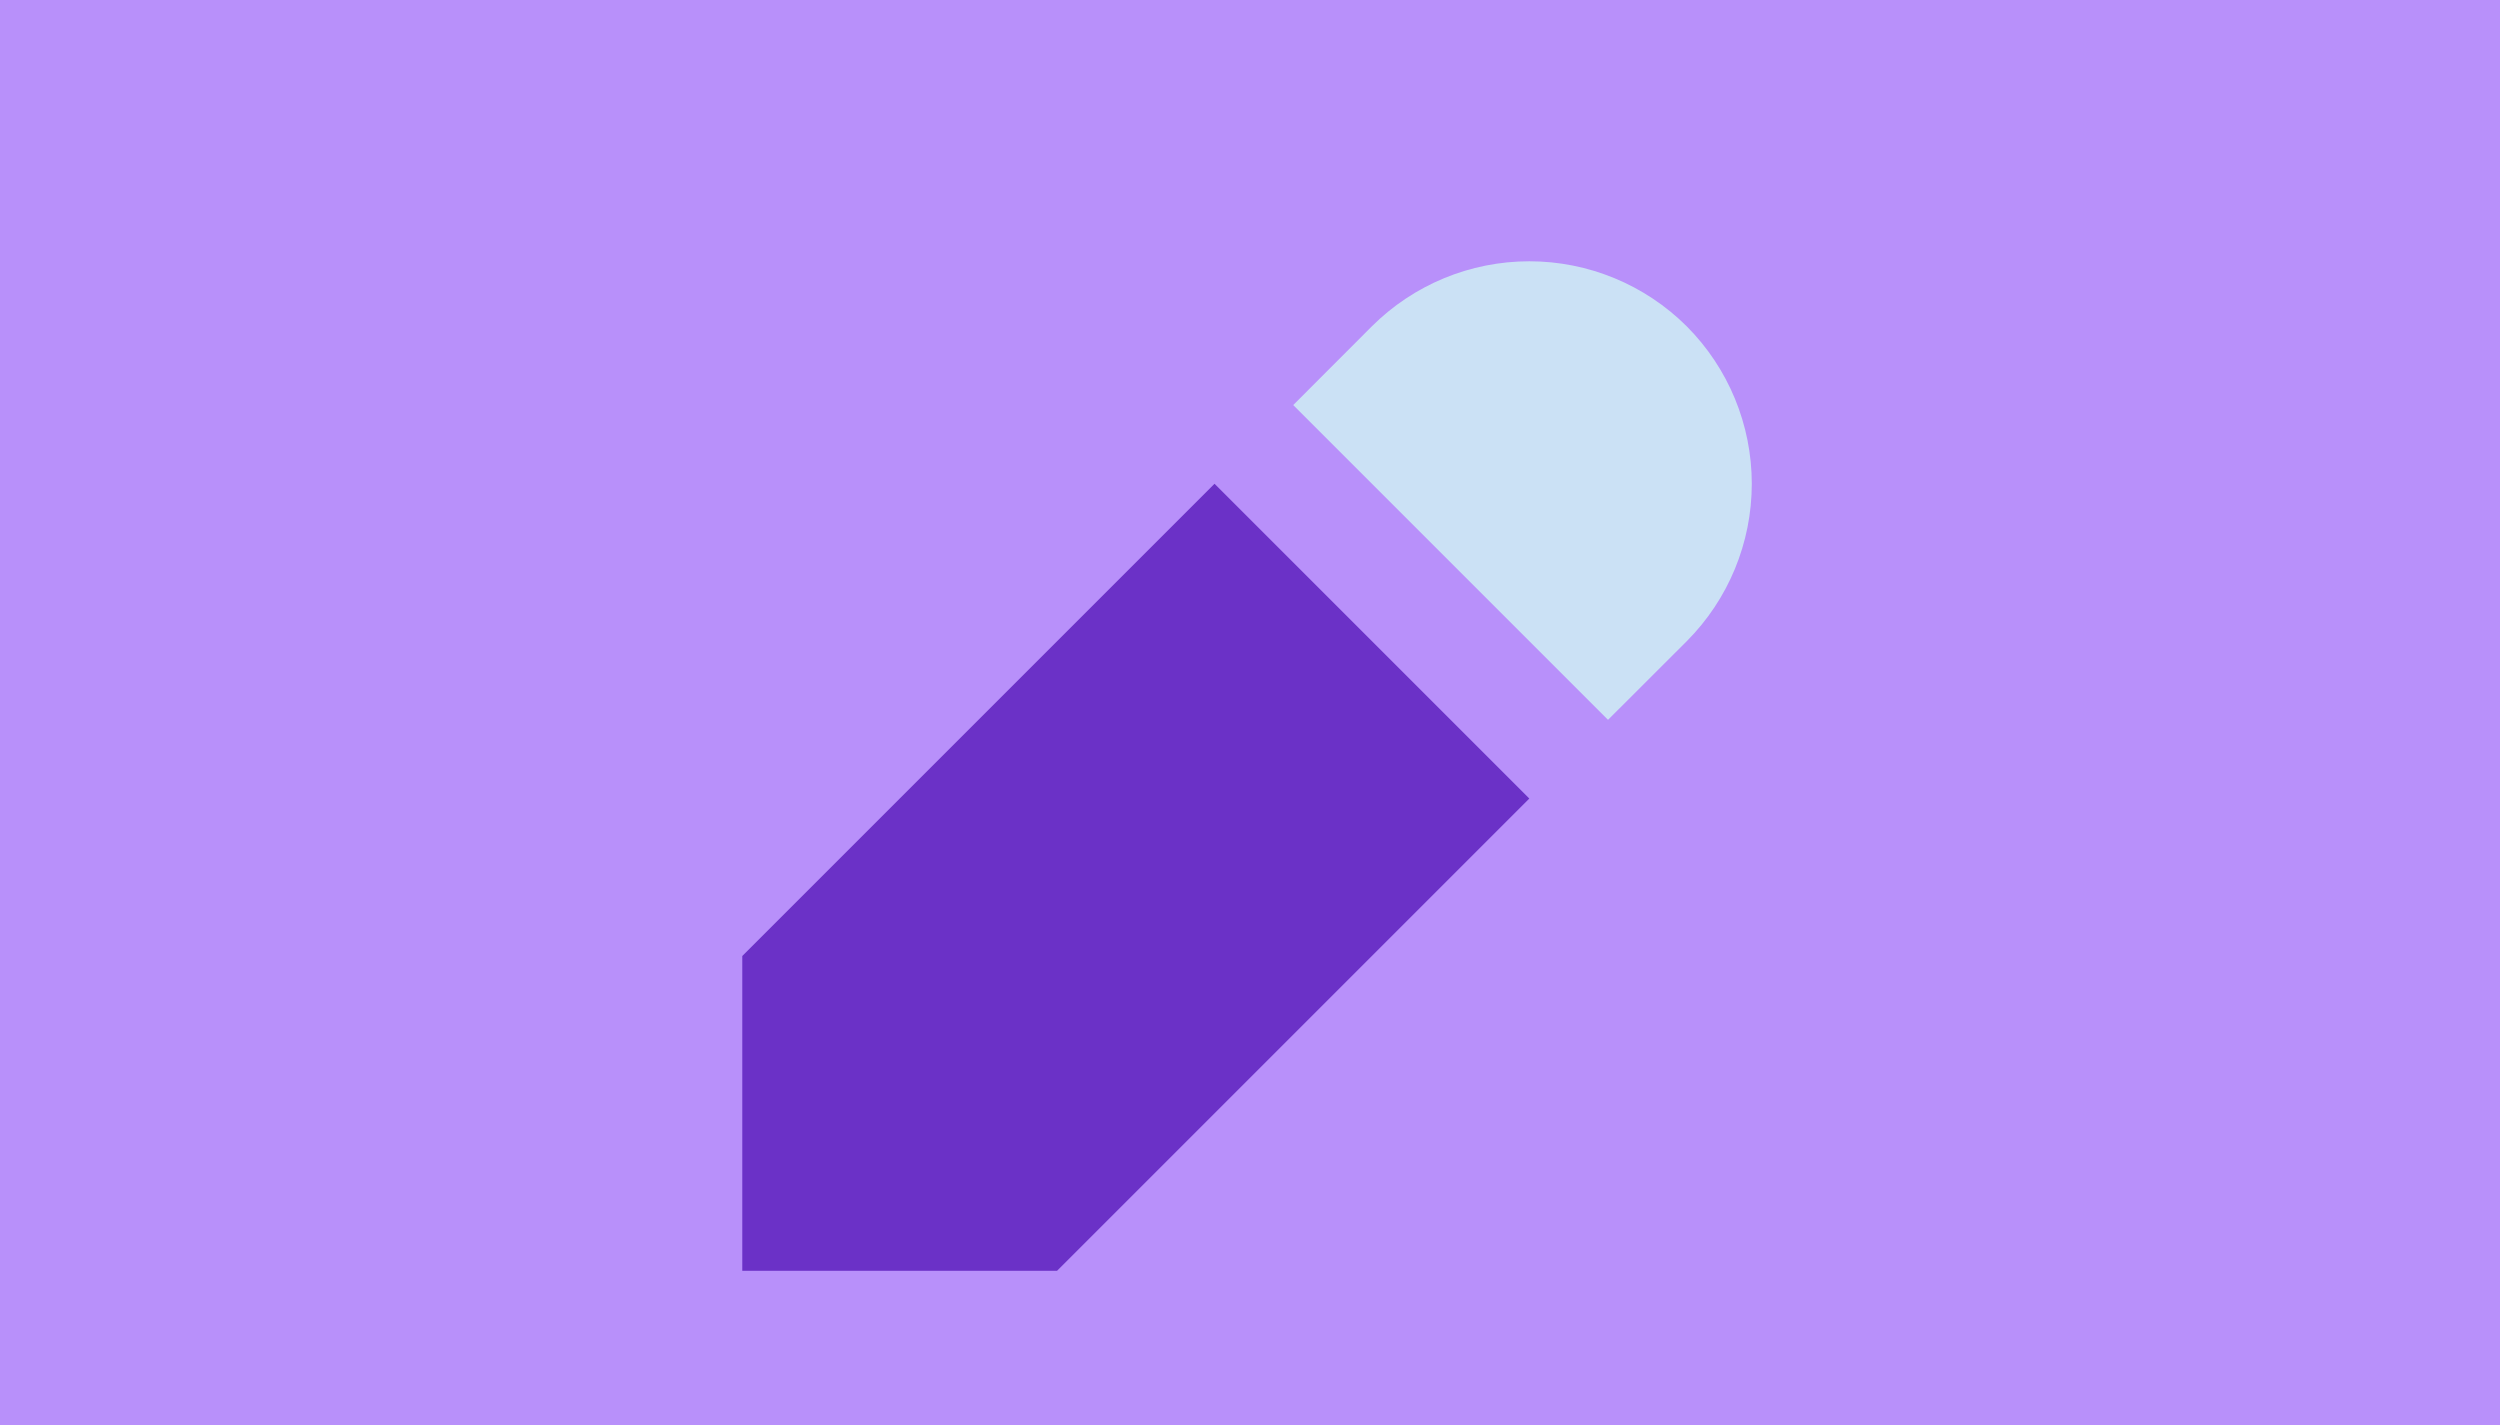
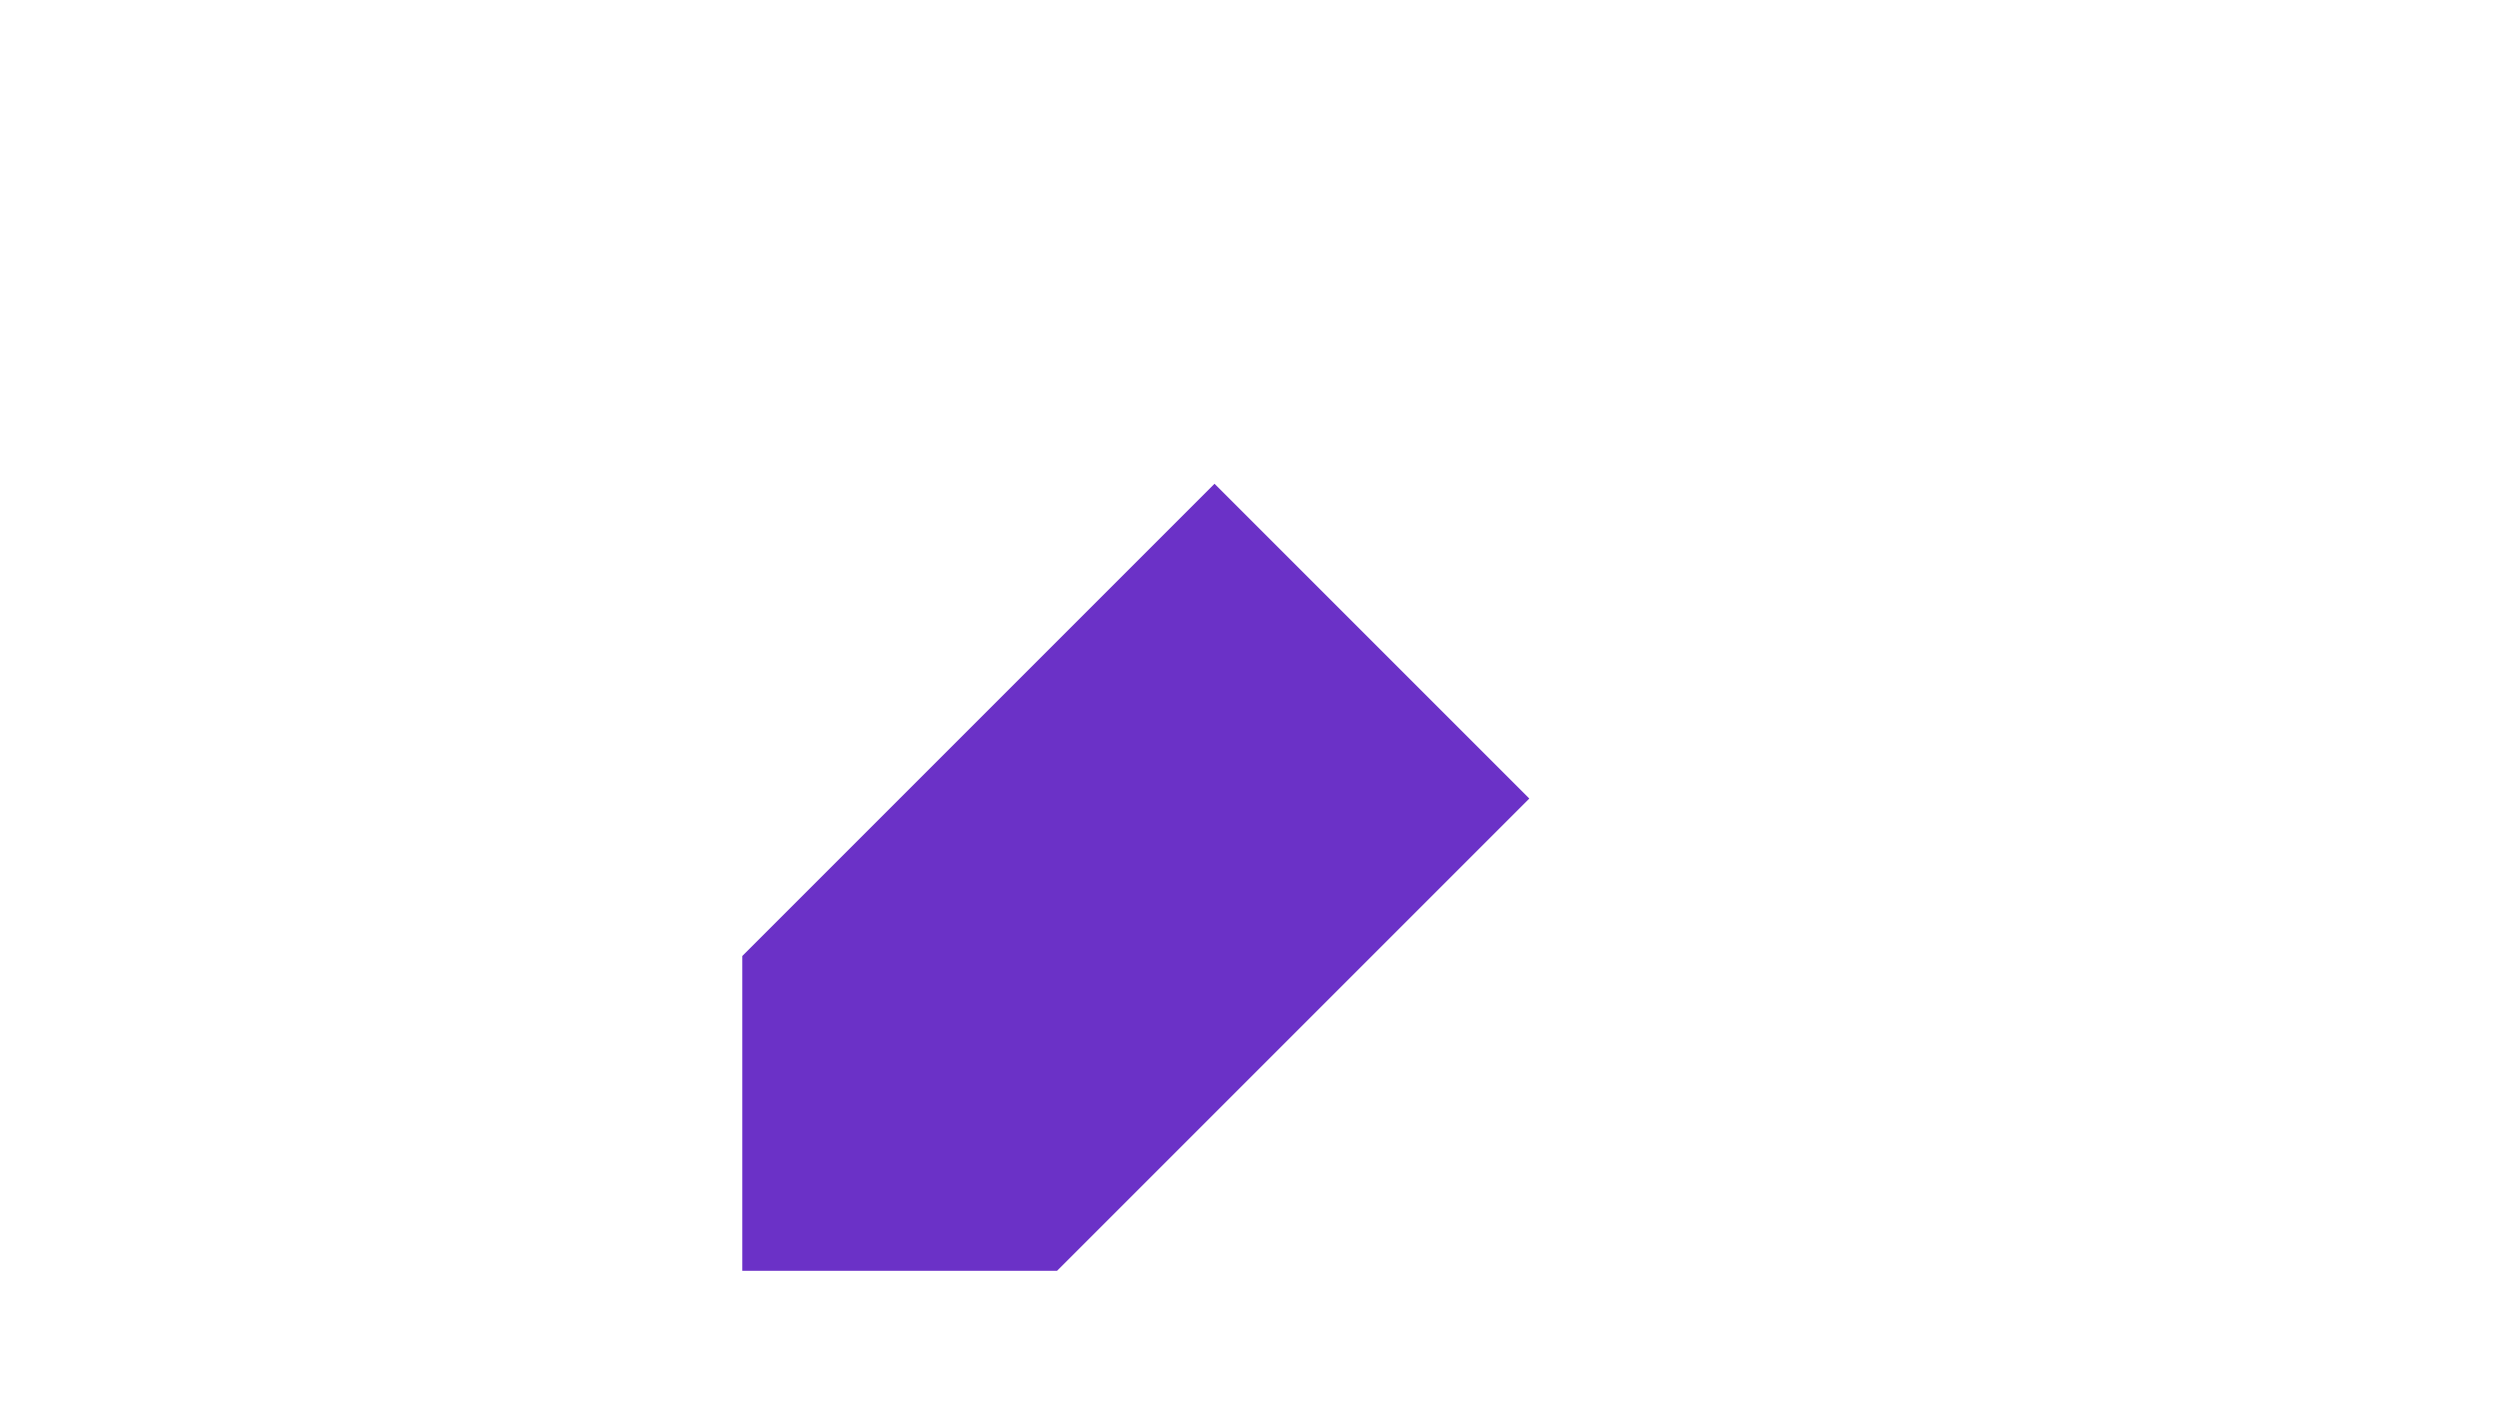
<svg xmlns="http://www.w3.org/2000/svg" width="421" height="240" viewBox="0 0 421 240" fill="none">
-   <path d="M421 0H0V240H421V0Z" fill="#B890FA" />
  <path d="M125 160.989V214H178.01L257.534 134.476L204.523 81.466L125 160.989Z" fill="#6B31C7" />
-   <path d="M217.78 68.211L231.021 54.954C238.061 47.939 247.595 44 257.534 44C267.473 44 277.006 47.939 284.047 54.954C291.062 61.995 295.001 71.528 295.001 81.467C295.001 91.406 291.062 100.94 284.047 107.98L270.79 121.221L217.78 68.211Z" fill="#CBE1F5" />
</svg>